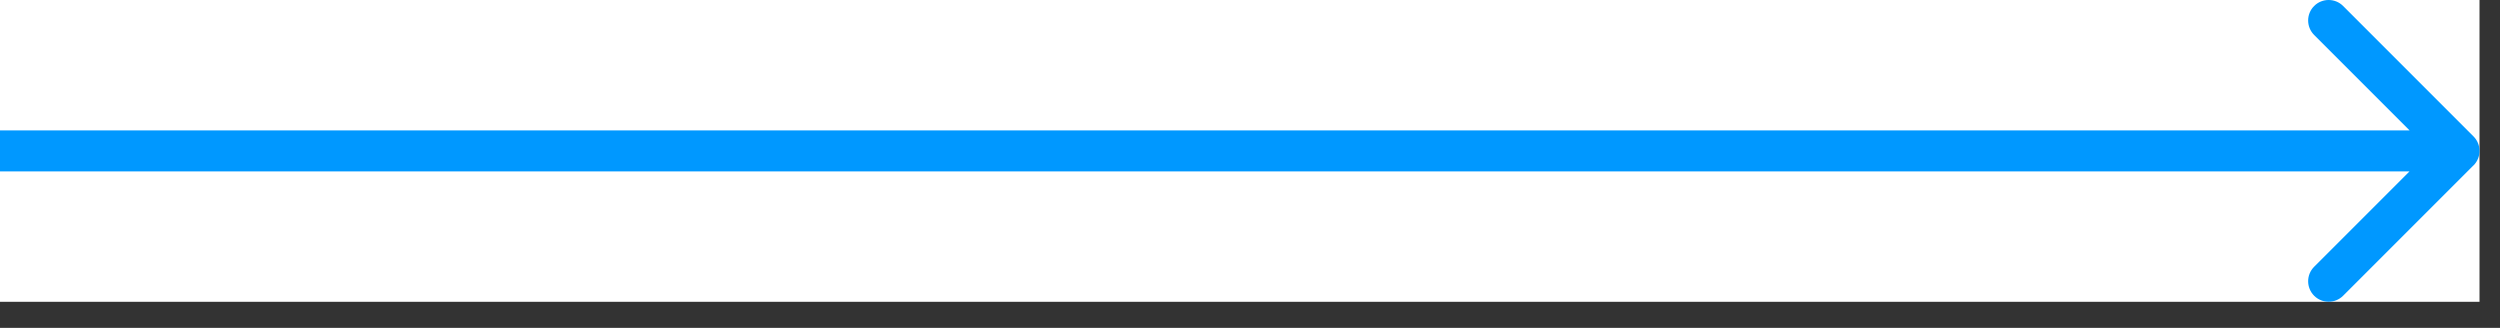
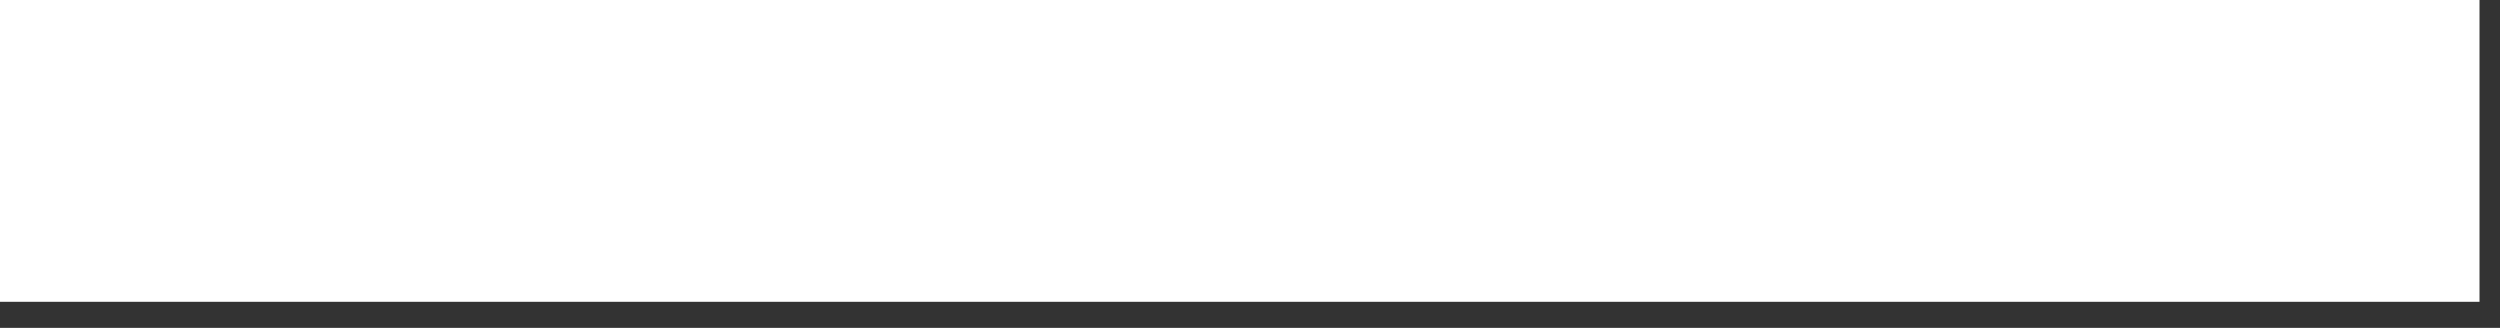
<svg xmlns="http://www.w3.org/2000/svg" width="61" height="8" viewBox="0 0 61 8" fill="none">
  <rect x="0" y="0" width="61" height="8" fill="#333333" stroke="none" />
  <g clip-path="url(#clip0_352_27097)">
    <rect width="60.5" height="7.364" fill="white" />
-     <path d="M60.354 4.036C60.549 3.841 60.549 3.524 60.354 3.329L57.172 0.146C56.977 -0.049 56.66 -0.049 56.465 0.146C56.27 0.341 56.27 0.658 56.465 0.853L59.293 3.681L56.465 6.509C56.27 6.704 56.27 7.021 56.465 7.216C56.66 7.411 56.977 7.411 57.172 7.216L60.354 4.034V4.036ZM0 4.182H60V3.182H0V4.182Z" fill="#0098FF" />
  </g>
  <defs>
    <clipPath id="clip0_352_27097">
      <rect width="60.5" height="7.364" fill="white" />
    </clipPath>
  </defs>
</svg>